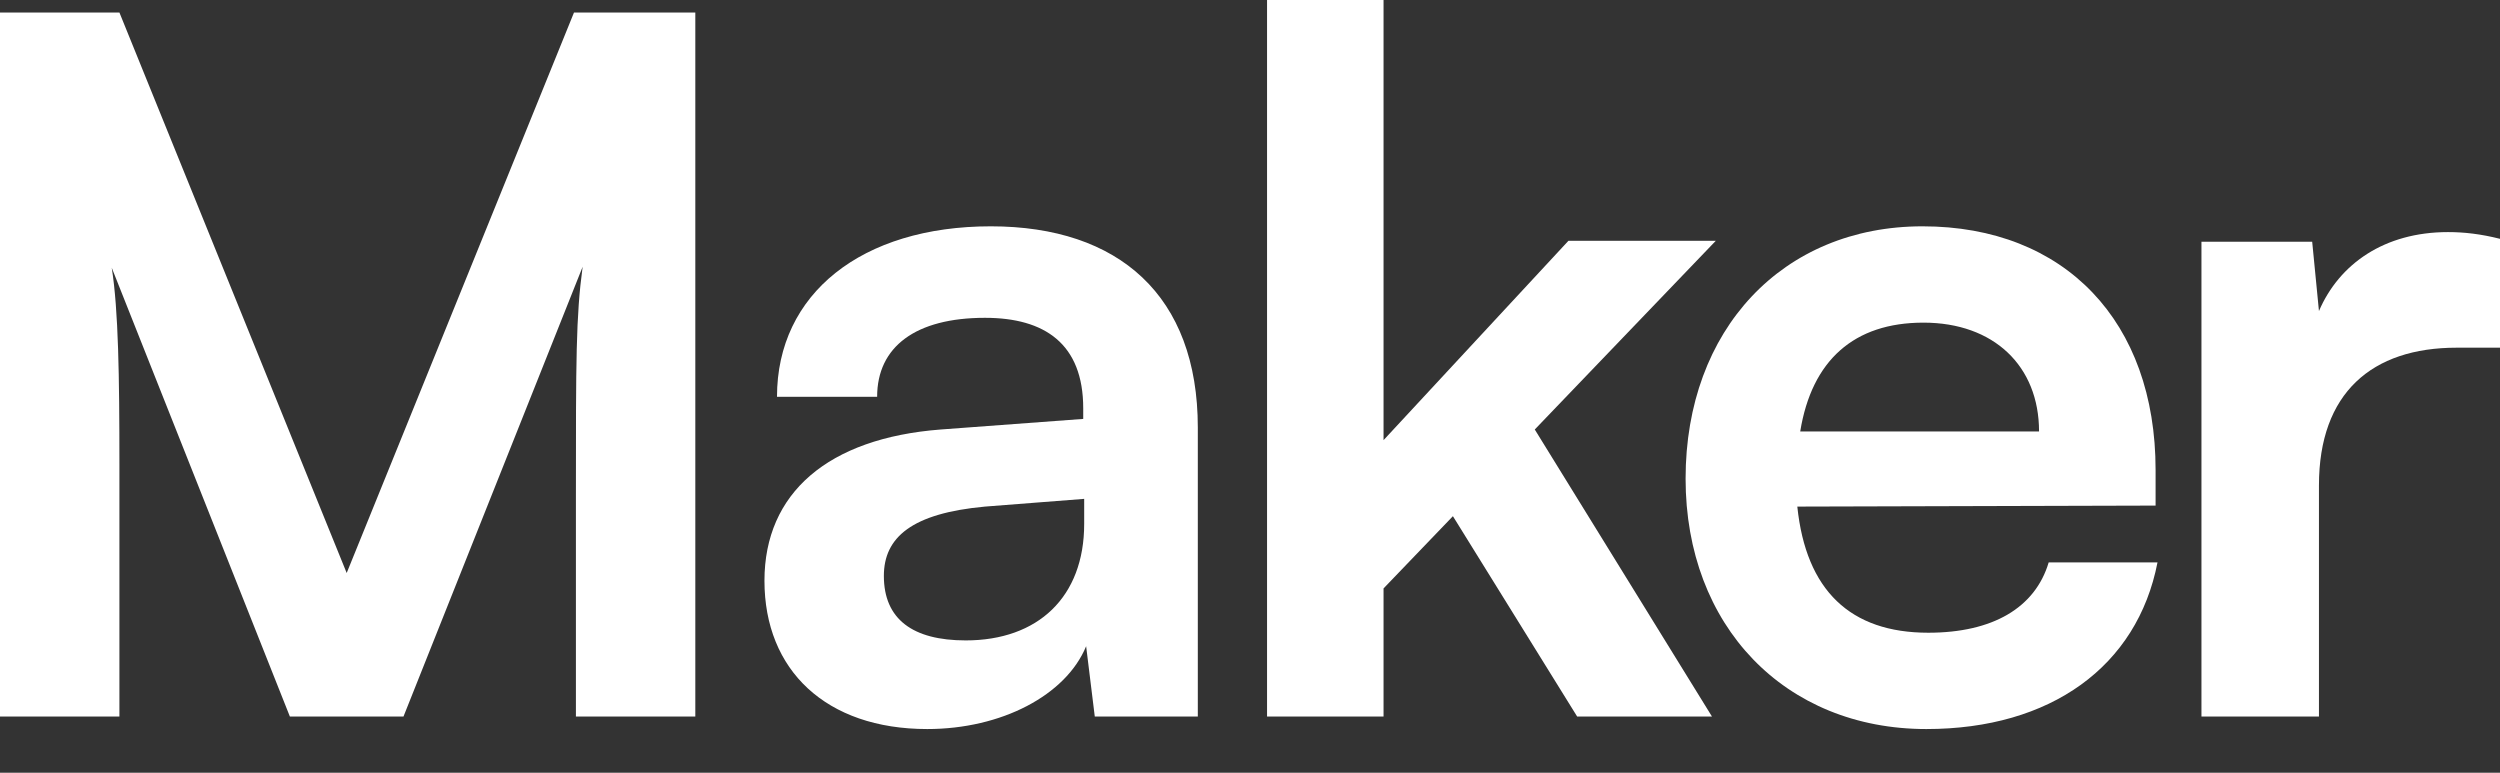
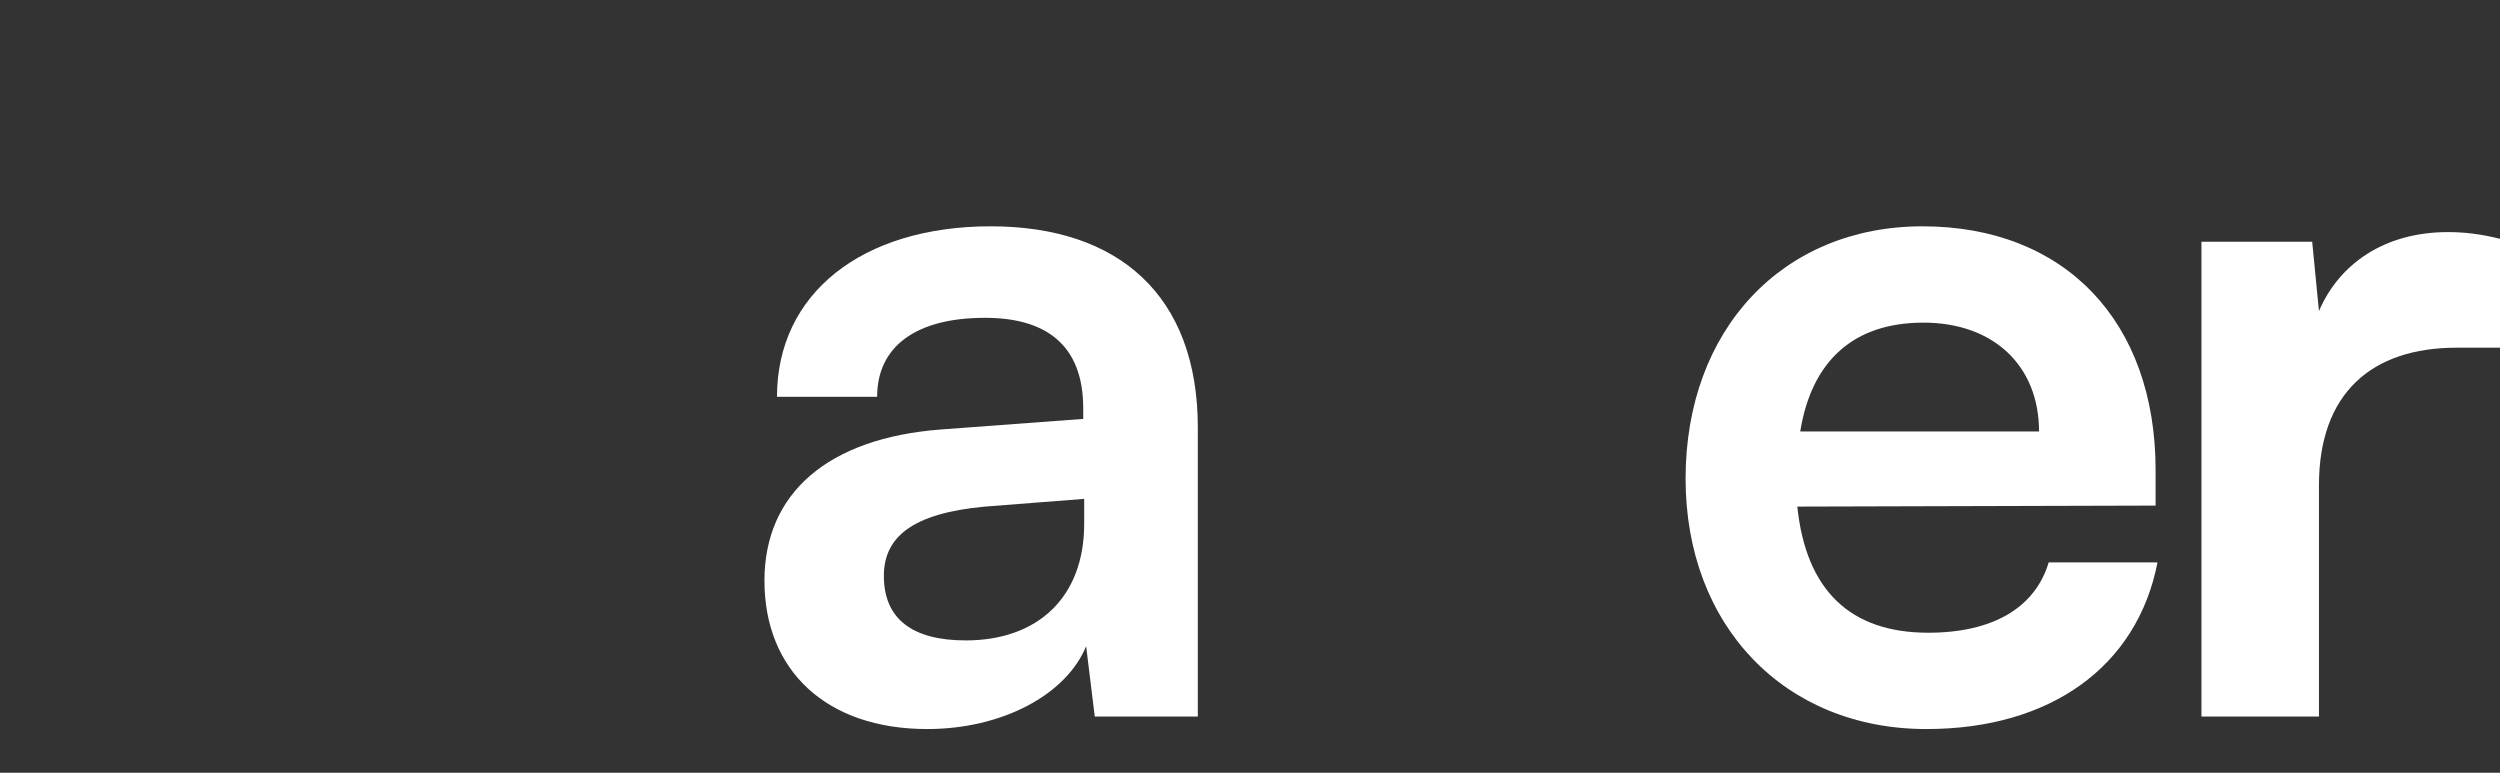
<svg xmlns="http://www.w3.org/2000/svg" width="55" height="17" viewBox="0 0 55 17" fill="none">
  <rect x="0" y="0" width="55" height="17" fill="#333333" stroke="none" />
-   <path d="M2.627 15.763H0V0.275H2.627L7.627 12.606L12.628 0.275H15.297V15.763H12.67V10.996C12.67 7.882 12.67 6.971 12.818 5.869L8.877 15.763H6.377L2.458 5.89C2.606 6.822 2.627 8.284 2.627 10.212V15.763Z" fill="white" />
  <path d="M20.399 16.039C18.174 16.039 16.818 14.746 16.818 12.776C16.818 10.848 18.216 9.64 20.695 9.449L23.831 9.216V8.983C23.831 7.564 22.984 6.992 21.67 6.992C20.145 6.992 19.297 7.627 19.297 8.729H17.094C17.094 6.462 18.958 4.979 21.797 4.979C24.615 4.979 26.352 6.504 26.352 9.407V15.763H24.085L23.895 14.217C23.45 15.297 22.03 16.039 20.399 16.039ZM21.246 14.089C22.835 14.089 23.852 13.136 23.852 11.526V10.975L21.67 11.145C20.06 11.293 19.445 11.822 19.445 12.67C19.445 13.623 20.081 14.089 21.246 14.089Z" fill="white" />
-   <path d="M30.438 15.763H27.875V0H30.438V9.683L34.506 5.297H37.748L33.765 9.449L37.663 15.763H34.697L31.964 11.356L30.438 12.945V15.763Z" fill="white" />
  <path d="M42.38 16.039C39.266 16.039 37.083 13.772 37.083 10.53C37.083 7.246 39.223 4.979 42.295 4.979C45.431 4.979 47.423 7.077 47.423 10.339V11.123L39.541 11.145C39.732 12.988 40.706 13.92 42.422 13.92C43.842 13.92 44.774 13.369 45.071 12.373H47.465C47.02 14.662 45.113 16.039 42.38 16.039ZM42.316 7.098C40.791 7.098 39.859 7.924 39.605 9.492H44.859C44.859 8.051 43.863 7.098 42.316 7.098Z" fill="white" />
  <path d="M55 5.254V7.649H54.047C52.182 7.649 51.017 8.644 51.017 10.678V15.763H48.432V5.318H50.868L51.017 6.843C51.462 5.805 52.458 5.106 53.856 5.106C54.216 5.106 54.576 5.148 55 5.254Z" fill="white" />
</svg>